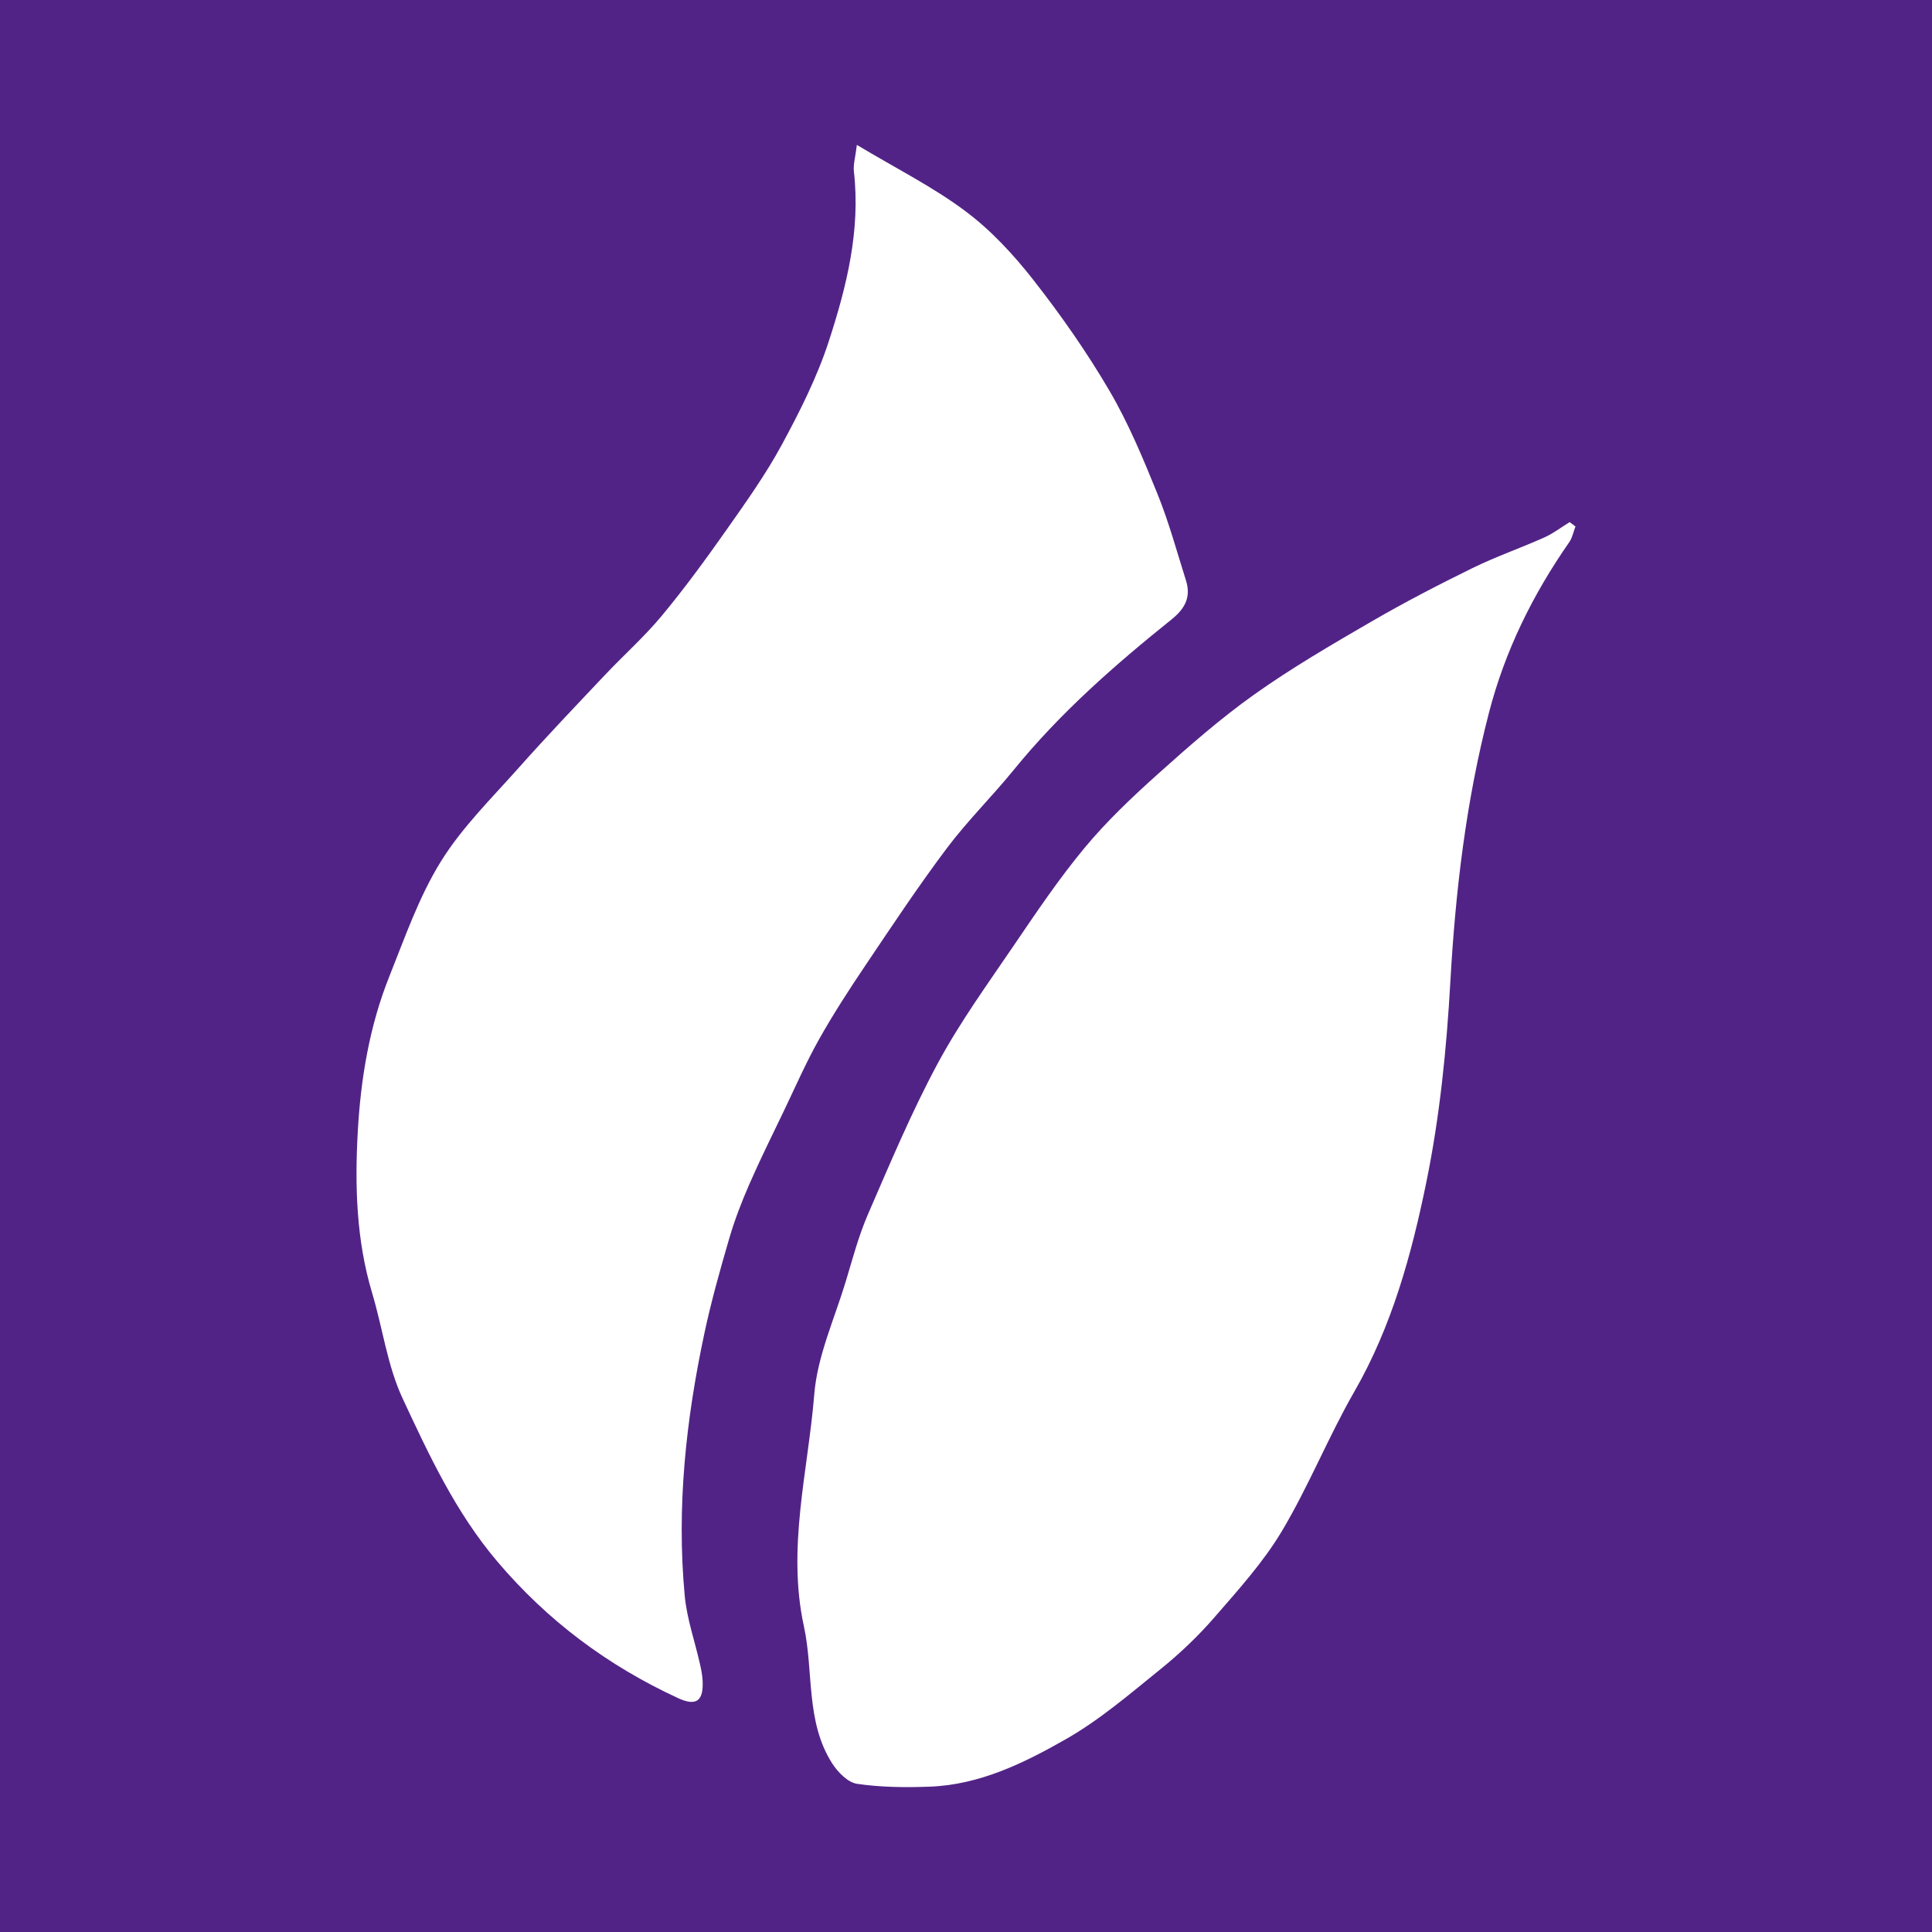
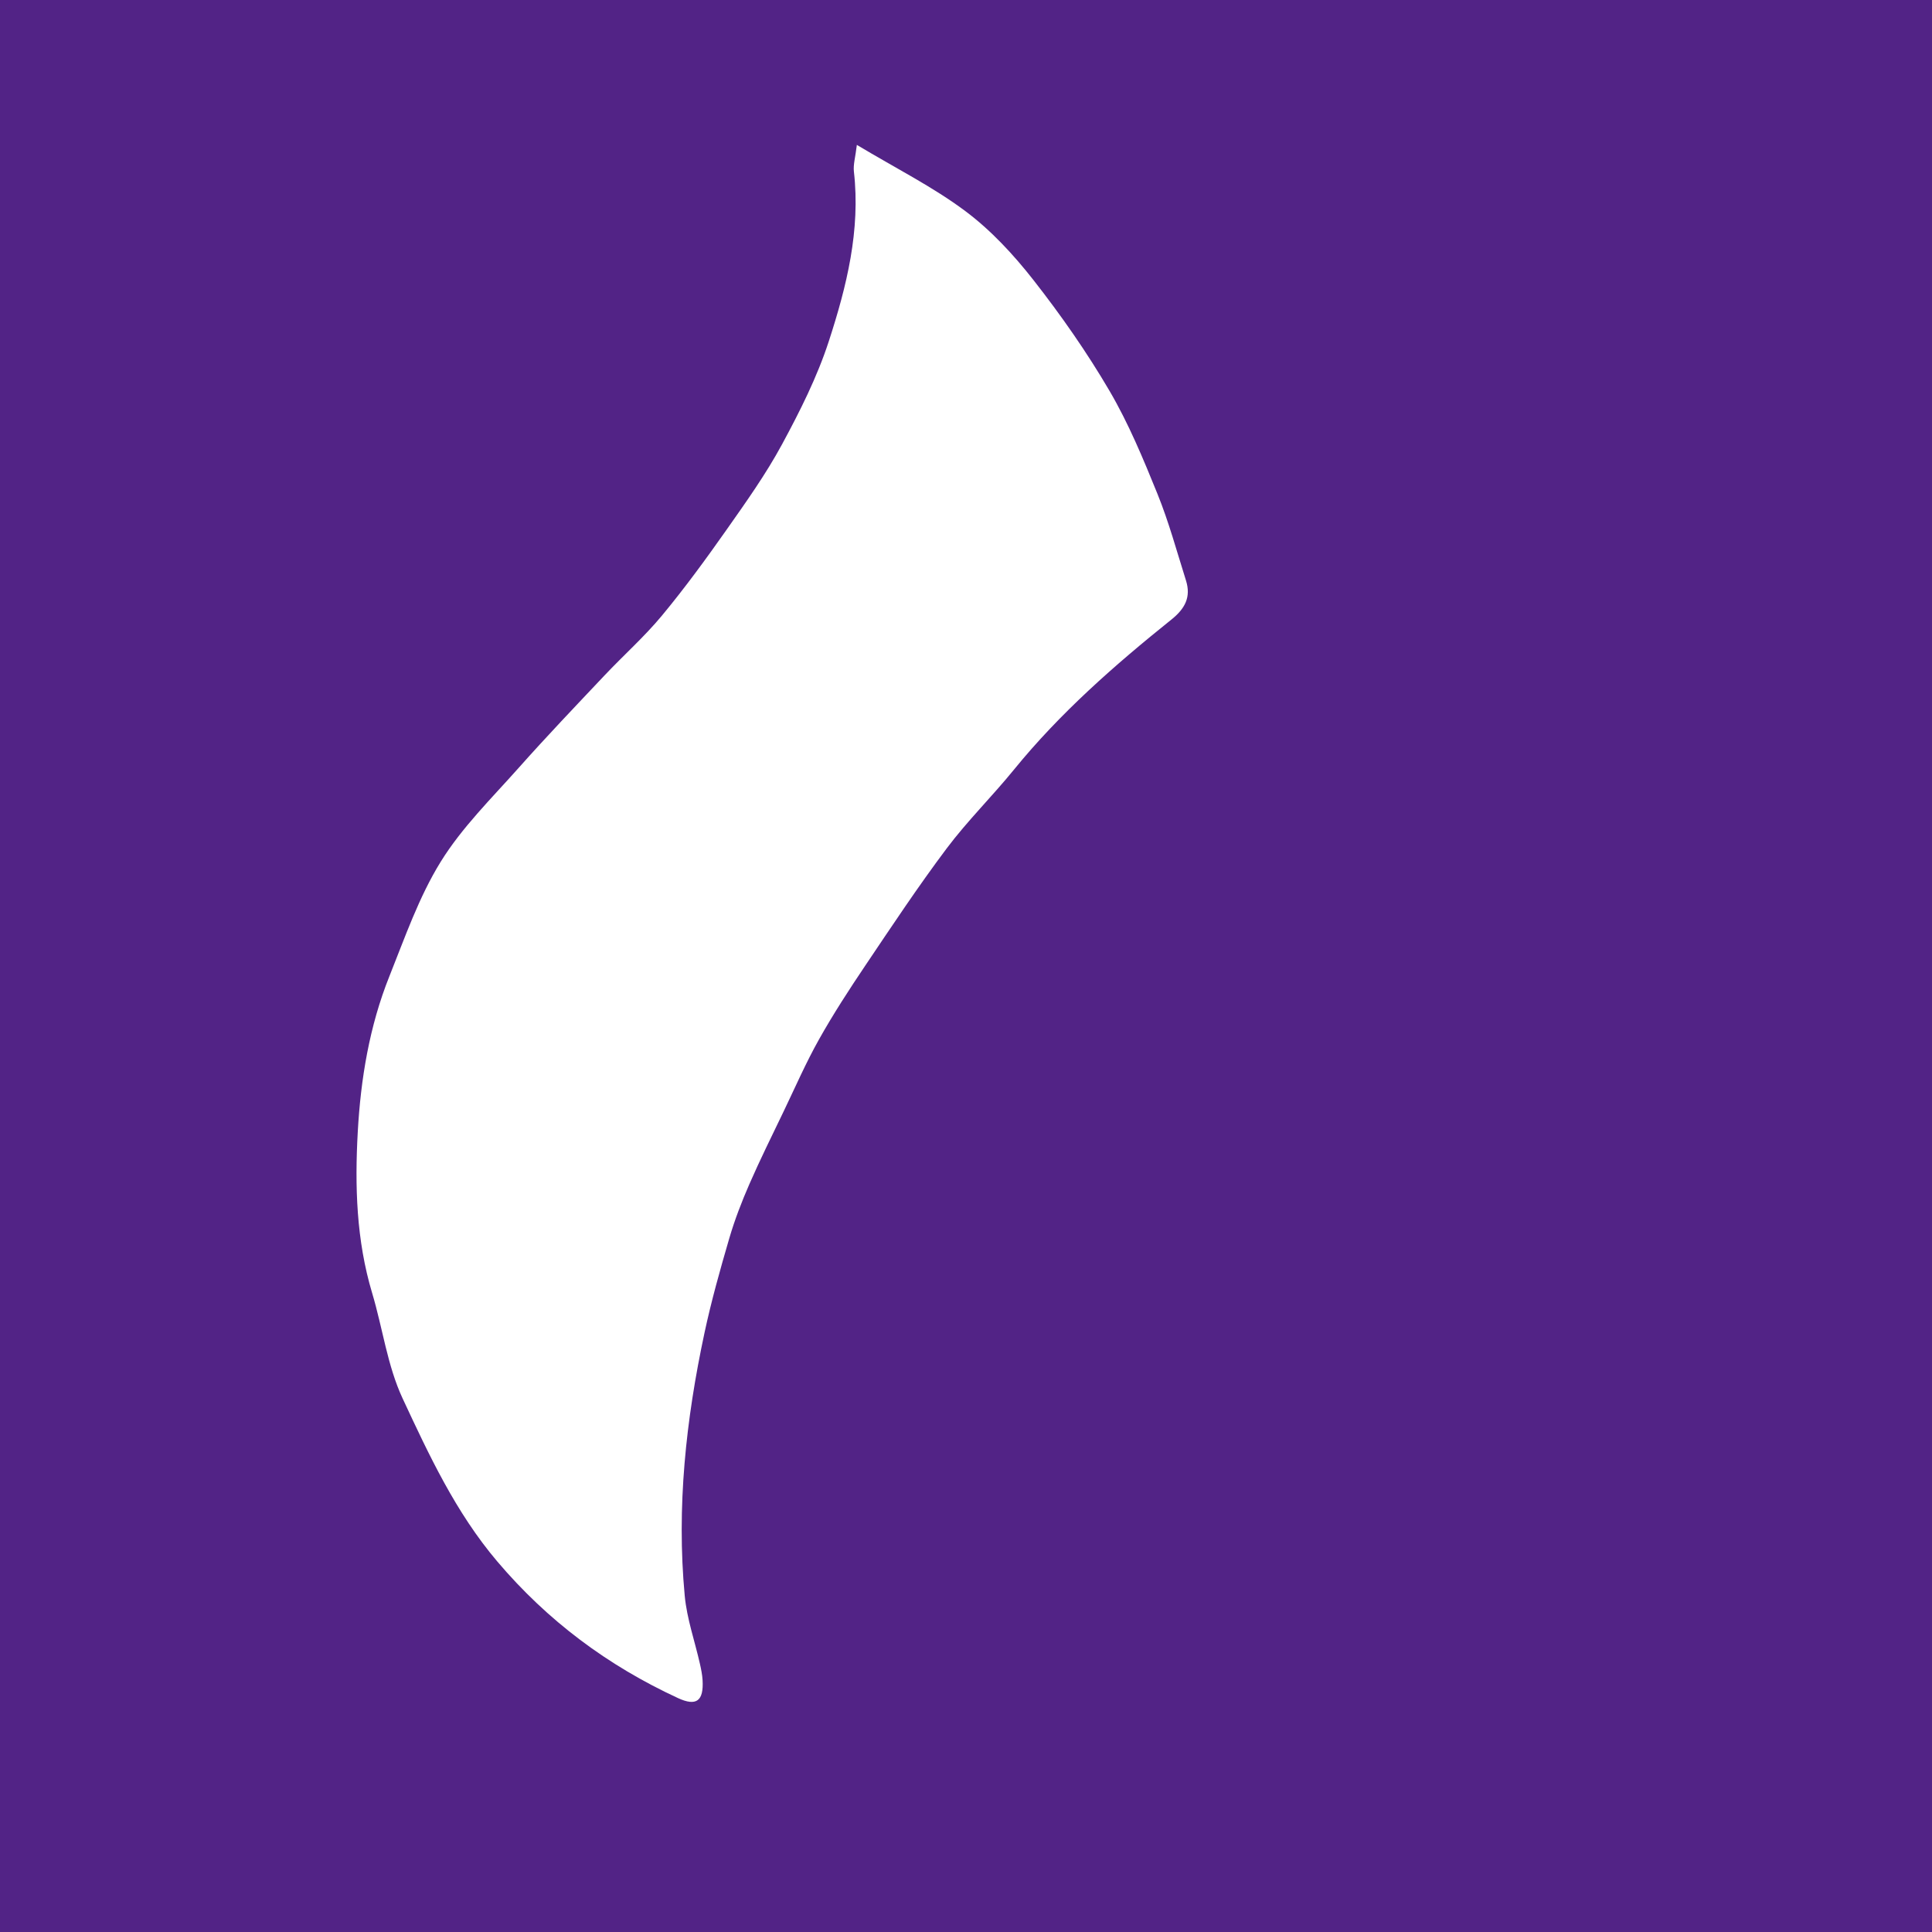
<svg xmlns="http://www.w3.org/2000/svg" version="1.1" id="Layer_1" x="0px" y="0px" width="200px" height="200px" viewBox="0 0 200 200" enable-background="new 0 0 200 200" xml:space="preserve">
  <rect fill="#522386" width="200" height="200" />
  <g>
    <path fill="#FFFFFF" d="M88.702,15c4.088,2.451,7.88,4.35,11.224,6.849c2.655,1.983,4.999,4.514,7.053,7.137   c2.857,3.647,5.534,7.477,7.874,11.471c1.974,3.37,3.491,7.031,4.964,10.664c1.18,2.91,2.007,5.965,2.954,8.967   c0.541,1.715-0.089,2.91-1.507,4.048c-5.872,4.711-11.523,9.665-16.302,15.54c-2.255,2.772-4.821,5.301-6.963,8.153   c-2.959,3.941-5.687,8.058-8.44,12.149c-1.676,2.49-3.315,5.017-4.783,7.633c-1.348,2.401-2.453,4.939-3.647,7.425   c-1.202,2.504-2.441,4.993-3.552,7.537c-0.8,1.833-1.526,3.714-2.087,5.632c-0.944,3.23-1.857,6.478-2.561,9.767   c-1.92,8.974-2.907,18.047-2.047,27.222c0.223,2.376,1.043,4.696,1.573,7.045c0.126,0.56,0.243,1.13,0.275,1.701   c0.122,2.145-0.637,2.728-2.551,1.843c-7.259-3.356-13.491-7.991-18.71-14.15c-4.301-5.076-7.045-10.979-9.788-16.859   c-1.583-3.393-2.069-7.287-3.159-10.923c-1.636-5.46-1.798-11.058-1.488-16.66c0.305-5.508,1.207-10.961,3.271-16.117   c1.612-4.028,3.055-8.21,5.316-11.865c2.201-3.558,5.286-6.585,8.094-9.746c2.887-3.25,5.893-6.395,8.877-9.556   c1.96-2.077,4.113-3.988,5.931-6.18c2.373-2.862,4.572-5.877,6.713-8.92c2.011-2.858,4.053-5.728,5.711-8.793   c1.862-3.441,3.651-6.996,4.855-10.701c1.84-5.659,3.289-11.466,2.593-17.55C88.314,17.029,88.553,16.259,88.702,15z" />
-     <path fill="#FFFFFF" d="M163.092,54.498c-0.209,0.546-0.319,1.161-0.643,1.627c-3.779,5.431-6.652,11.228-8.324,17.7   c-2.365,9.153-3.457,18.42-3.987,27.838c-0.39,6.945-1.095,13.94-2.489,20.743c-1.531,7.471-3.556,14.878-7.44,21.639   c-2.704,4.706-4.733,9.804-7.512,14.46c-1.928,3.229-4.521,6.087-7.003,8.95c-1.679,1.936-3.57,3.73-5.566,5.342   c-3.158,2.551-6.285,5.244-9.788,7.241c-4.34,2.474-8.923,4.727-14.101,4.917c-2.505,0.092-5.049,0.069-7.518-0.295   c-0.957-0.141-2.001-1.213-2.583-2.128c-2.758-4.338-1.892-9.465-2.919-14.184c-1.768-8.122,0.429-16.041,1.074-24.011   c0.322-3.973,2.103-7.834,3.276-11.73c0.699-2.323,1.323-4.692,2.285-6.909c2.276-5.242,4.491-10.535,7.191-15.56   c2.298-4.276,5.177-8.249,7.915-12.277c2.334-3.434,4.663-6.895,7.309-10.083c2.263-2.727,4.867-5.202,7.511-7.575   c3.241-2.908,6.534-5.804,10.077-8.321c3.876-2.754,8.012-5.159,12.131-7.55c3.402-1.975,6.905-3.788,10.437-5.521   c2.413-1.184,4.972-2.069,7.429-3.167c0.93-0.416,1.76-1.057,2.635-1.595C162.691,54.197,162.892,54.348,163.092,54.498z" />
  </g>
</svg>